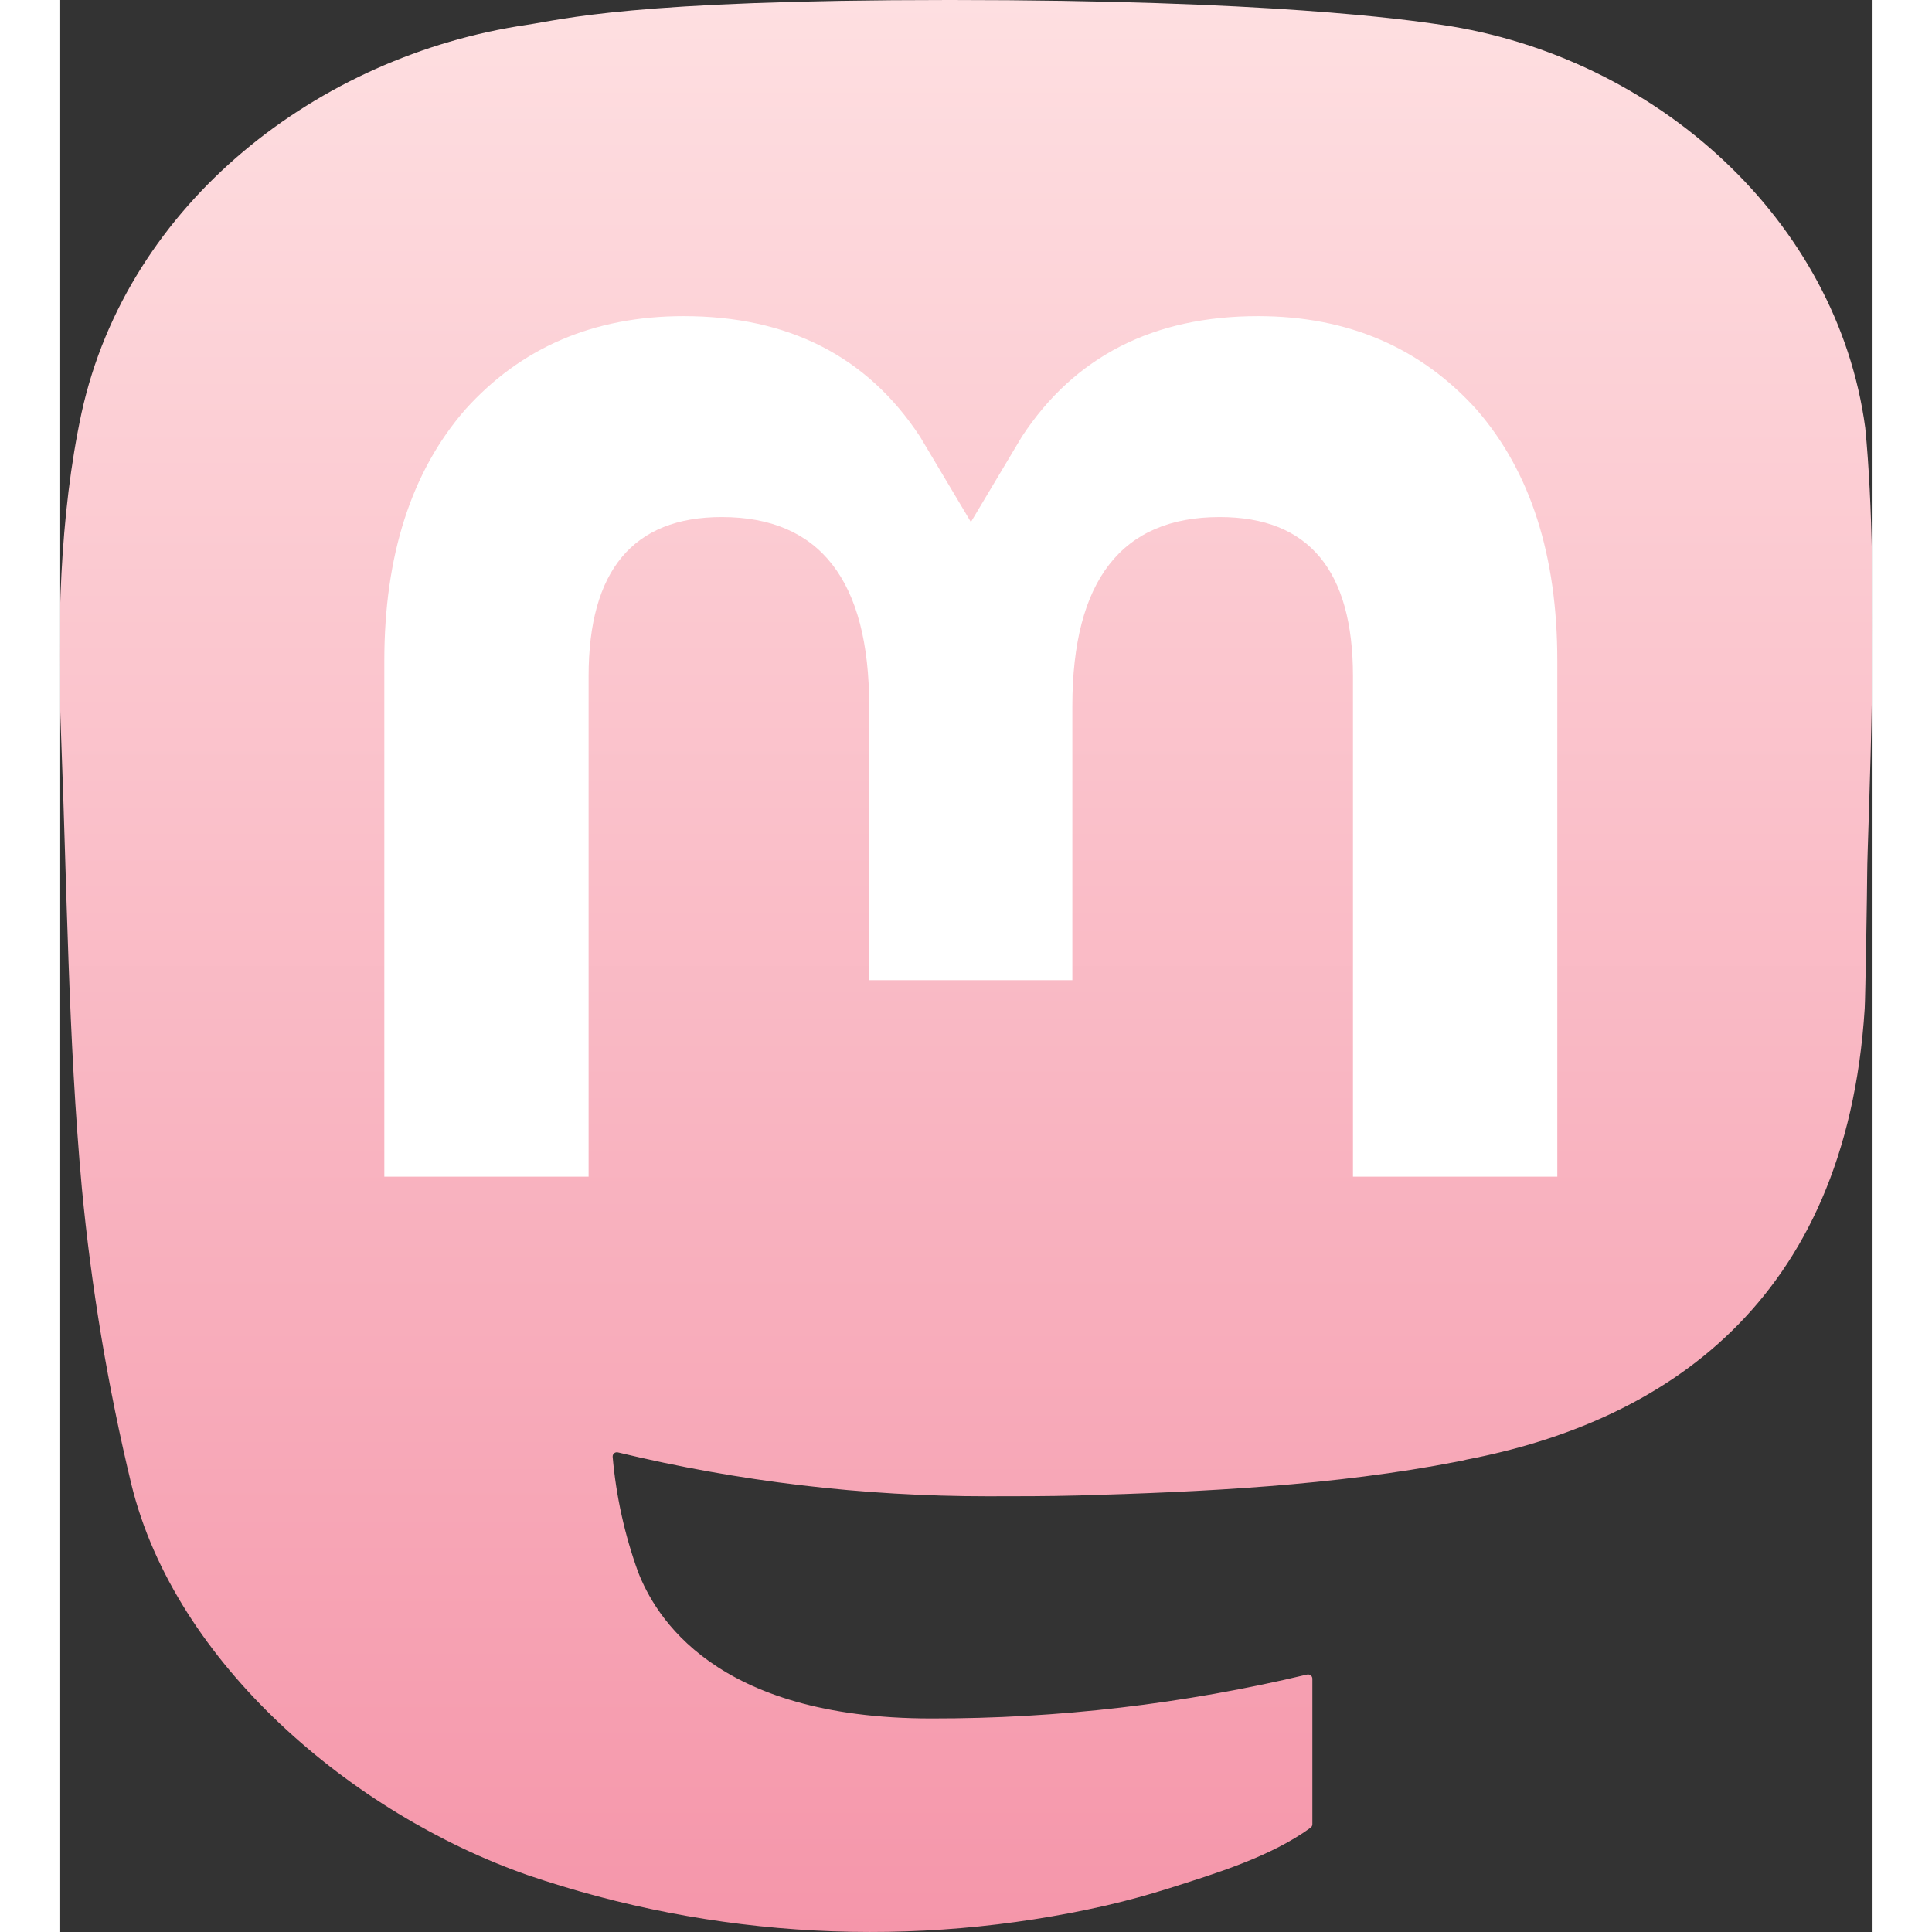
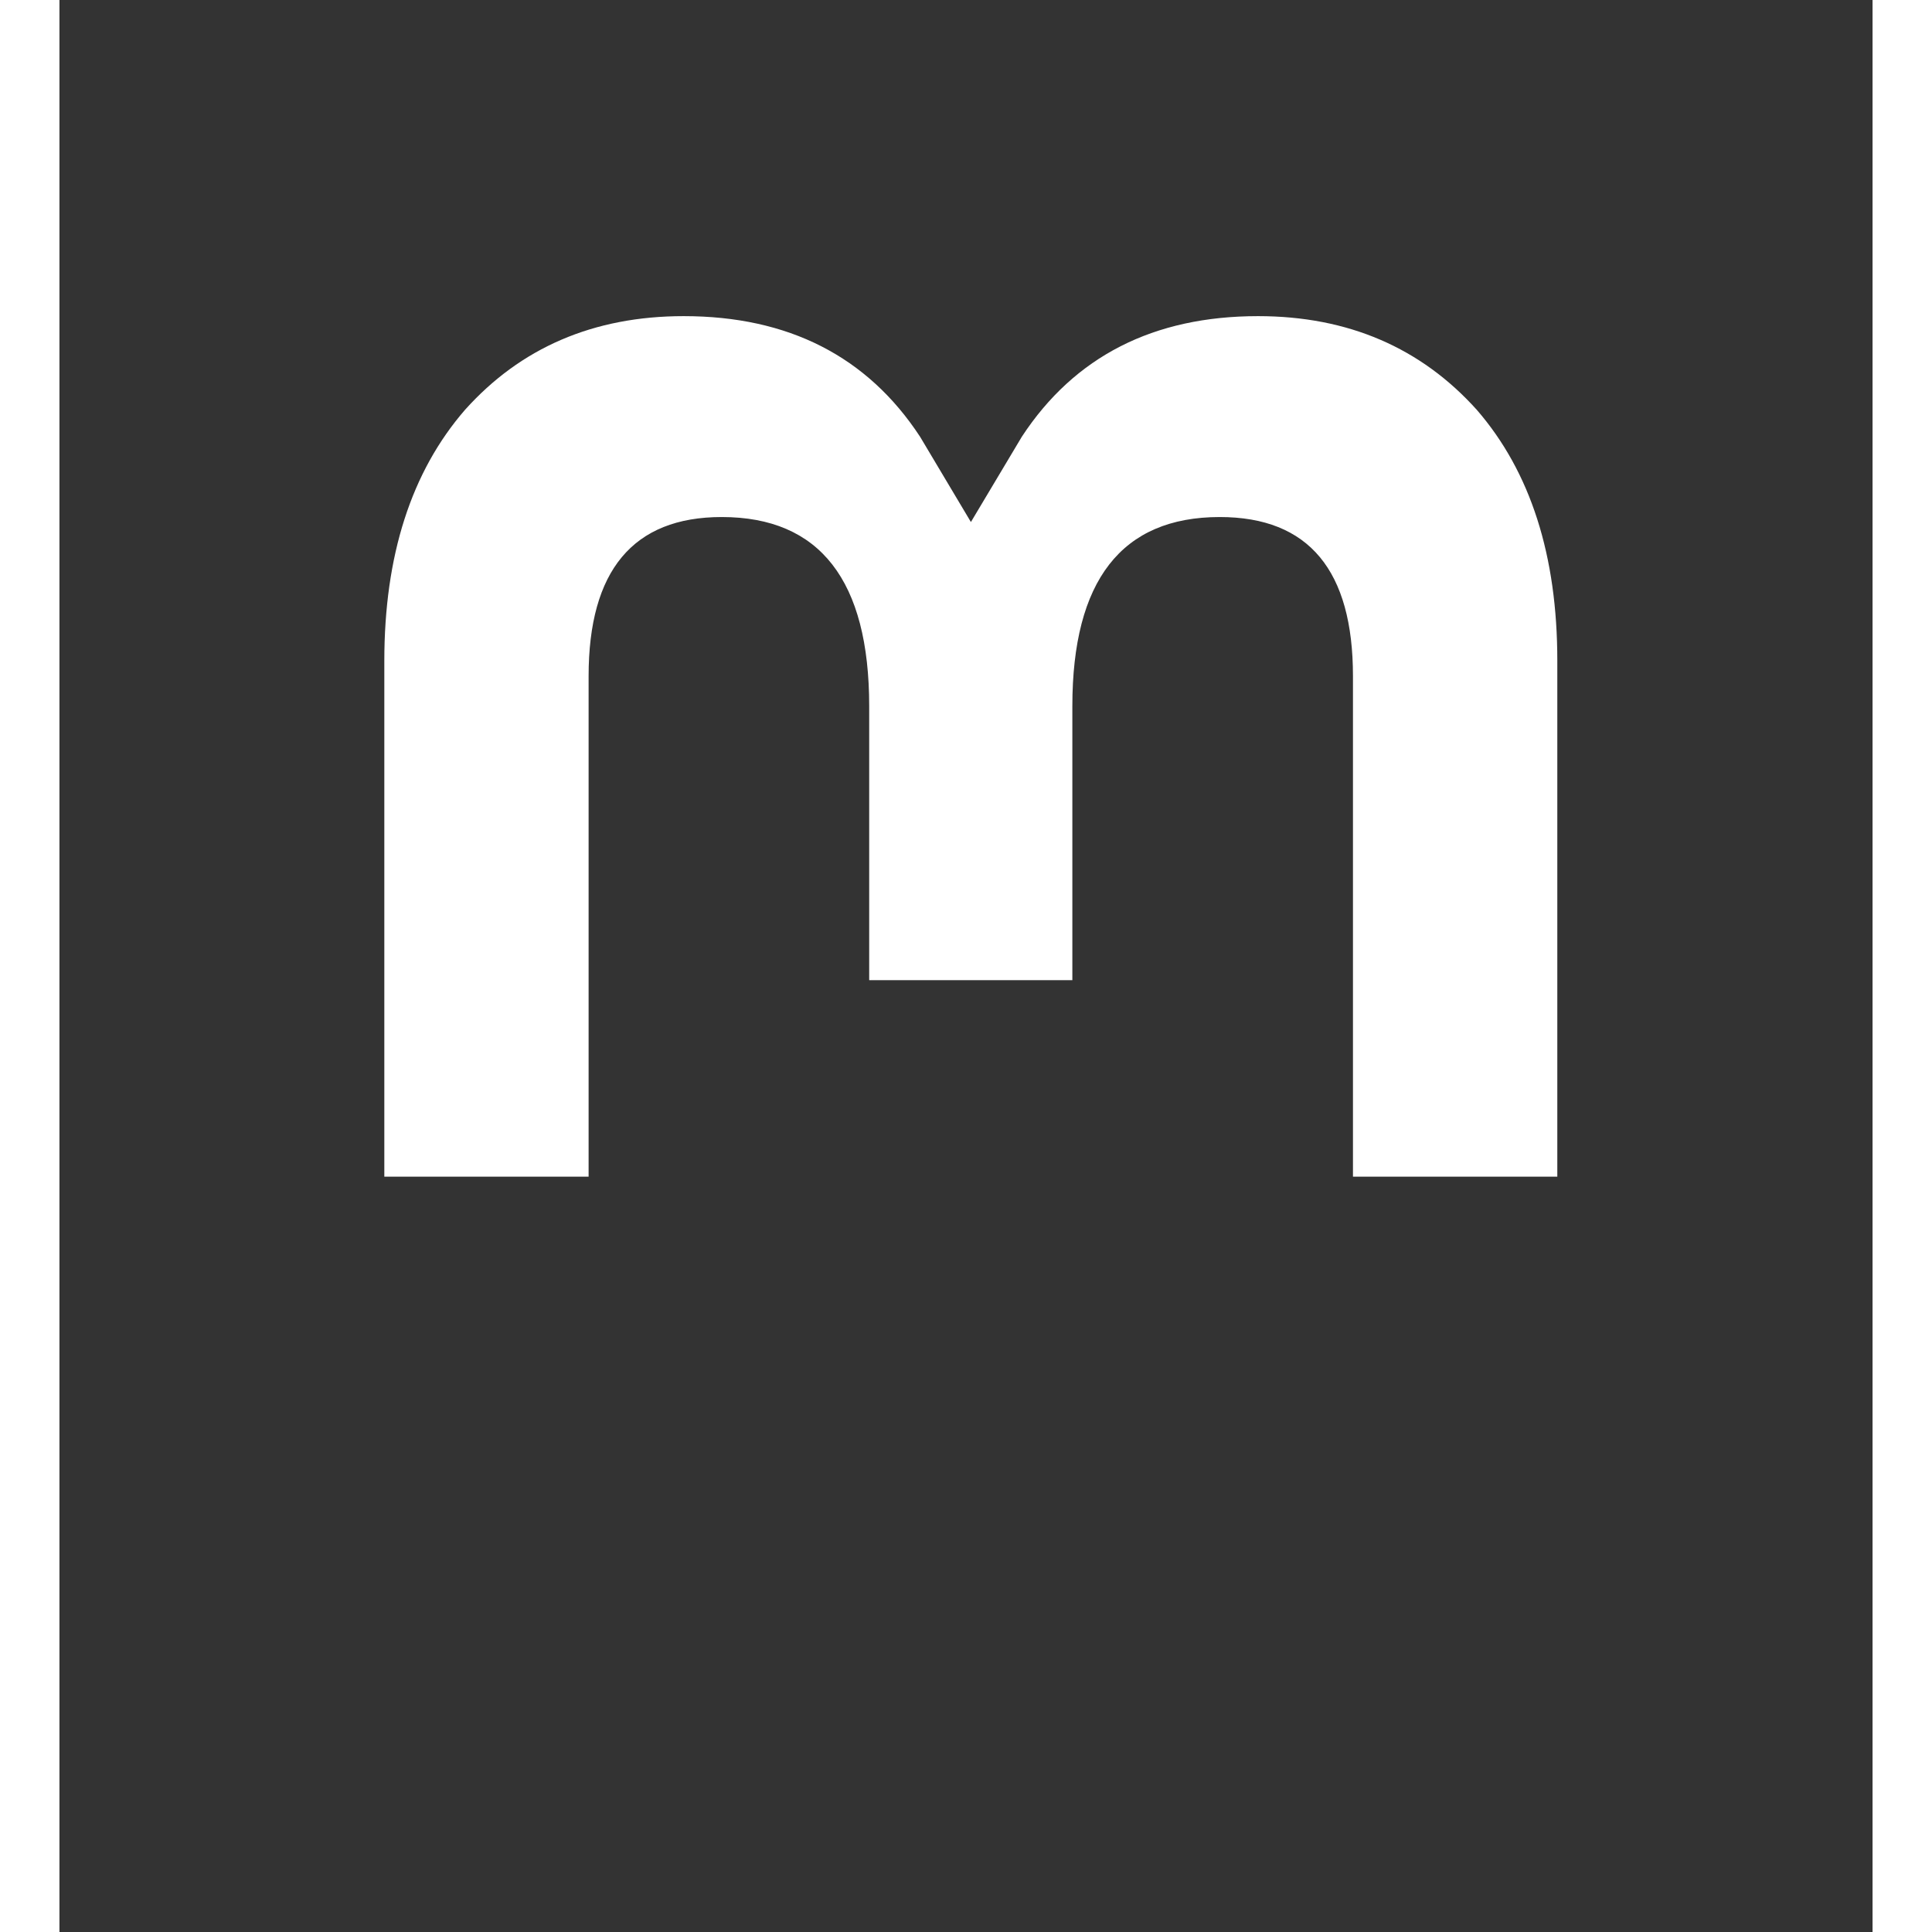
<svg xmlns="http://www.w3.org/2000/svg" width="65" height="65" viewBox="0 0 61 65" fill="none">
  <rect x="0" y="0" width="61" height="65" fill="#333333" stroke="none" />
-   <path d="M60.754 14.39C59.814 7.406 53.727 1.903 46.512 0.836C45.294 0.656 40.682 0 29.997 0H29.918C19.23 0 16.937 0.656 15.72 0.836C8.705 1.873 2.299 6.819 0.745 13.885C-0.003 17.365 -0.083 21.224 0.056 24.763C0.254 29.838 0.293 34.905 0.753 39.96C1.072 43.318 1.628 46.648 2.417 49.928C3.894 55.984 9.875 61.024 15.734 63.08C22.008 65.224 28.754 65.58 35.218 64.108C35.929 63.943 36.632 63.751 37.325 63.532C38.897 63.033 40.738 62.474 42.091 61.494C42.11 61.48 42.125 61.462 42.136 61.442C42.147 61.421 42.153 61.399 42.153 61.376V56.477C42.153 56.456 42.148 56.434 42.138 56.415C42.129 56.396 42.115 56.379 42.098 56.365C42.081 56.352 42.061 56.343 42.04 56.338C42.019 56.334 41.997 56.334 41.976 56.338C37.834 57.328 33.59 57.823 29.332 57.816C22.005 57.816 20.034 54.338 19.469 52.891C19.016 51.64 18.727 50.335 18.612 49.009C18.611 48.987 18.615 48.964 18.624 48.944C18.633 48.924 18.647 48.906 18.664 48.892C18.682 48.877 18.702 48.867 18.724 48.863C18.745 48.858 18.768 48.858 18.79 48.864C22.862 49.846 27.037 50.342 31.227 50.341C32.234 50.341 33.239 50.341 34.246 50.315C38.46 50.196 42.901 49.981 47.047 49.171C47.15 49.151 47.253 49.133 47.342 49.106C53.881 47.851 60.104 43.91 60.736 33.93C60.76 33.537 60.819 29.815 60.819 29.407C60.822 28.021 61.265 19.578 60.754 14.39Z" fill="url(#paint0_linear_89_8)" />
  <path d="M50.394 22.237V39.588H43.519V22.748C43.519 19.203 42.041 17.395 39.036 17.395C35.733 17.395 34.078 19.534 34.078 23.759V32.976H27.243V23.759C27.243 19.534 25.586 17.395 22.282 17.395C19.295 17.395 17.803 19.203 17.803 22.748V39.588H10.93V22.237C10.93 18.692 11.835 15.875 13.645 13.788C15.513 11.705 17.962 10.636 21.003 10.636C24.522 10.636 27.181 11.989 28.954 14.692L30.665 17.563L32.379 14.692C34.152 11.989 36.811 10.636 40.324 10.636C43.362 10.636 45.811 11.705 47.685 13.788C49.493 15.873 50.396 18.69 50.394 22.237Z" fill="white" />
  <defs>
    <linearGradient id="paint0_linear_89_8" x1="30.5" y1="0" x2="30.5" y2="65" gradientUnits="userSpaceOnUse">
      <stop stop-color="#FEDFE1" />
      <stop offset="1" stop-color="#F596AA" />
    </linearGradient>
  </defs>
</svg>